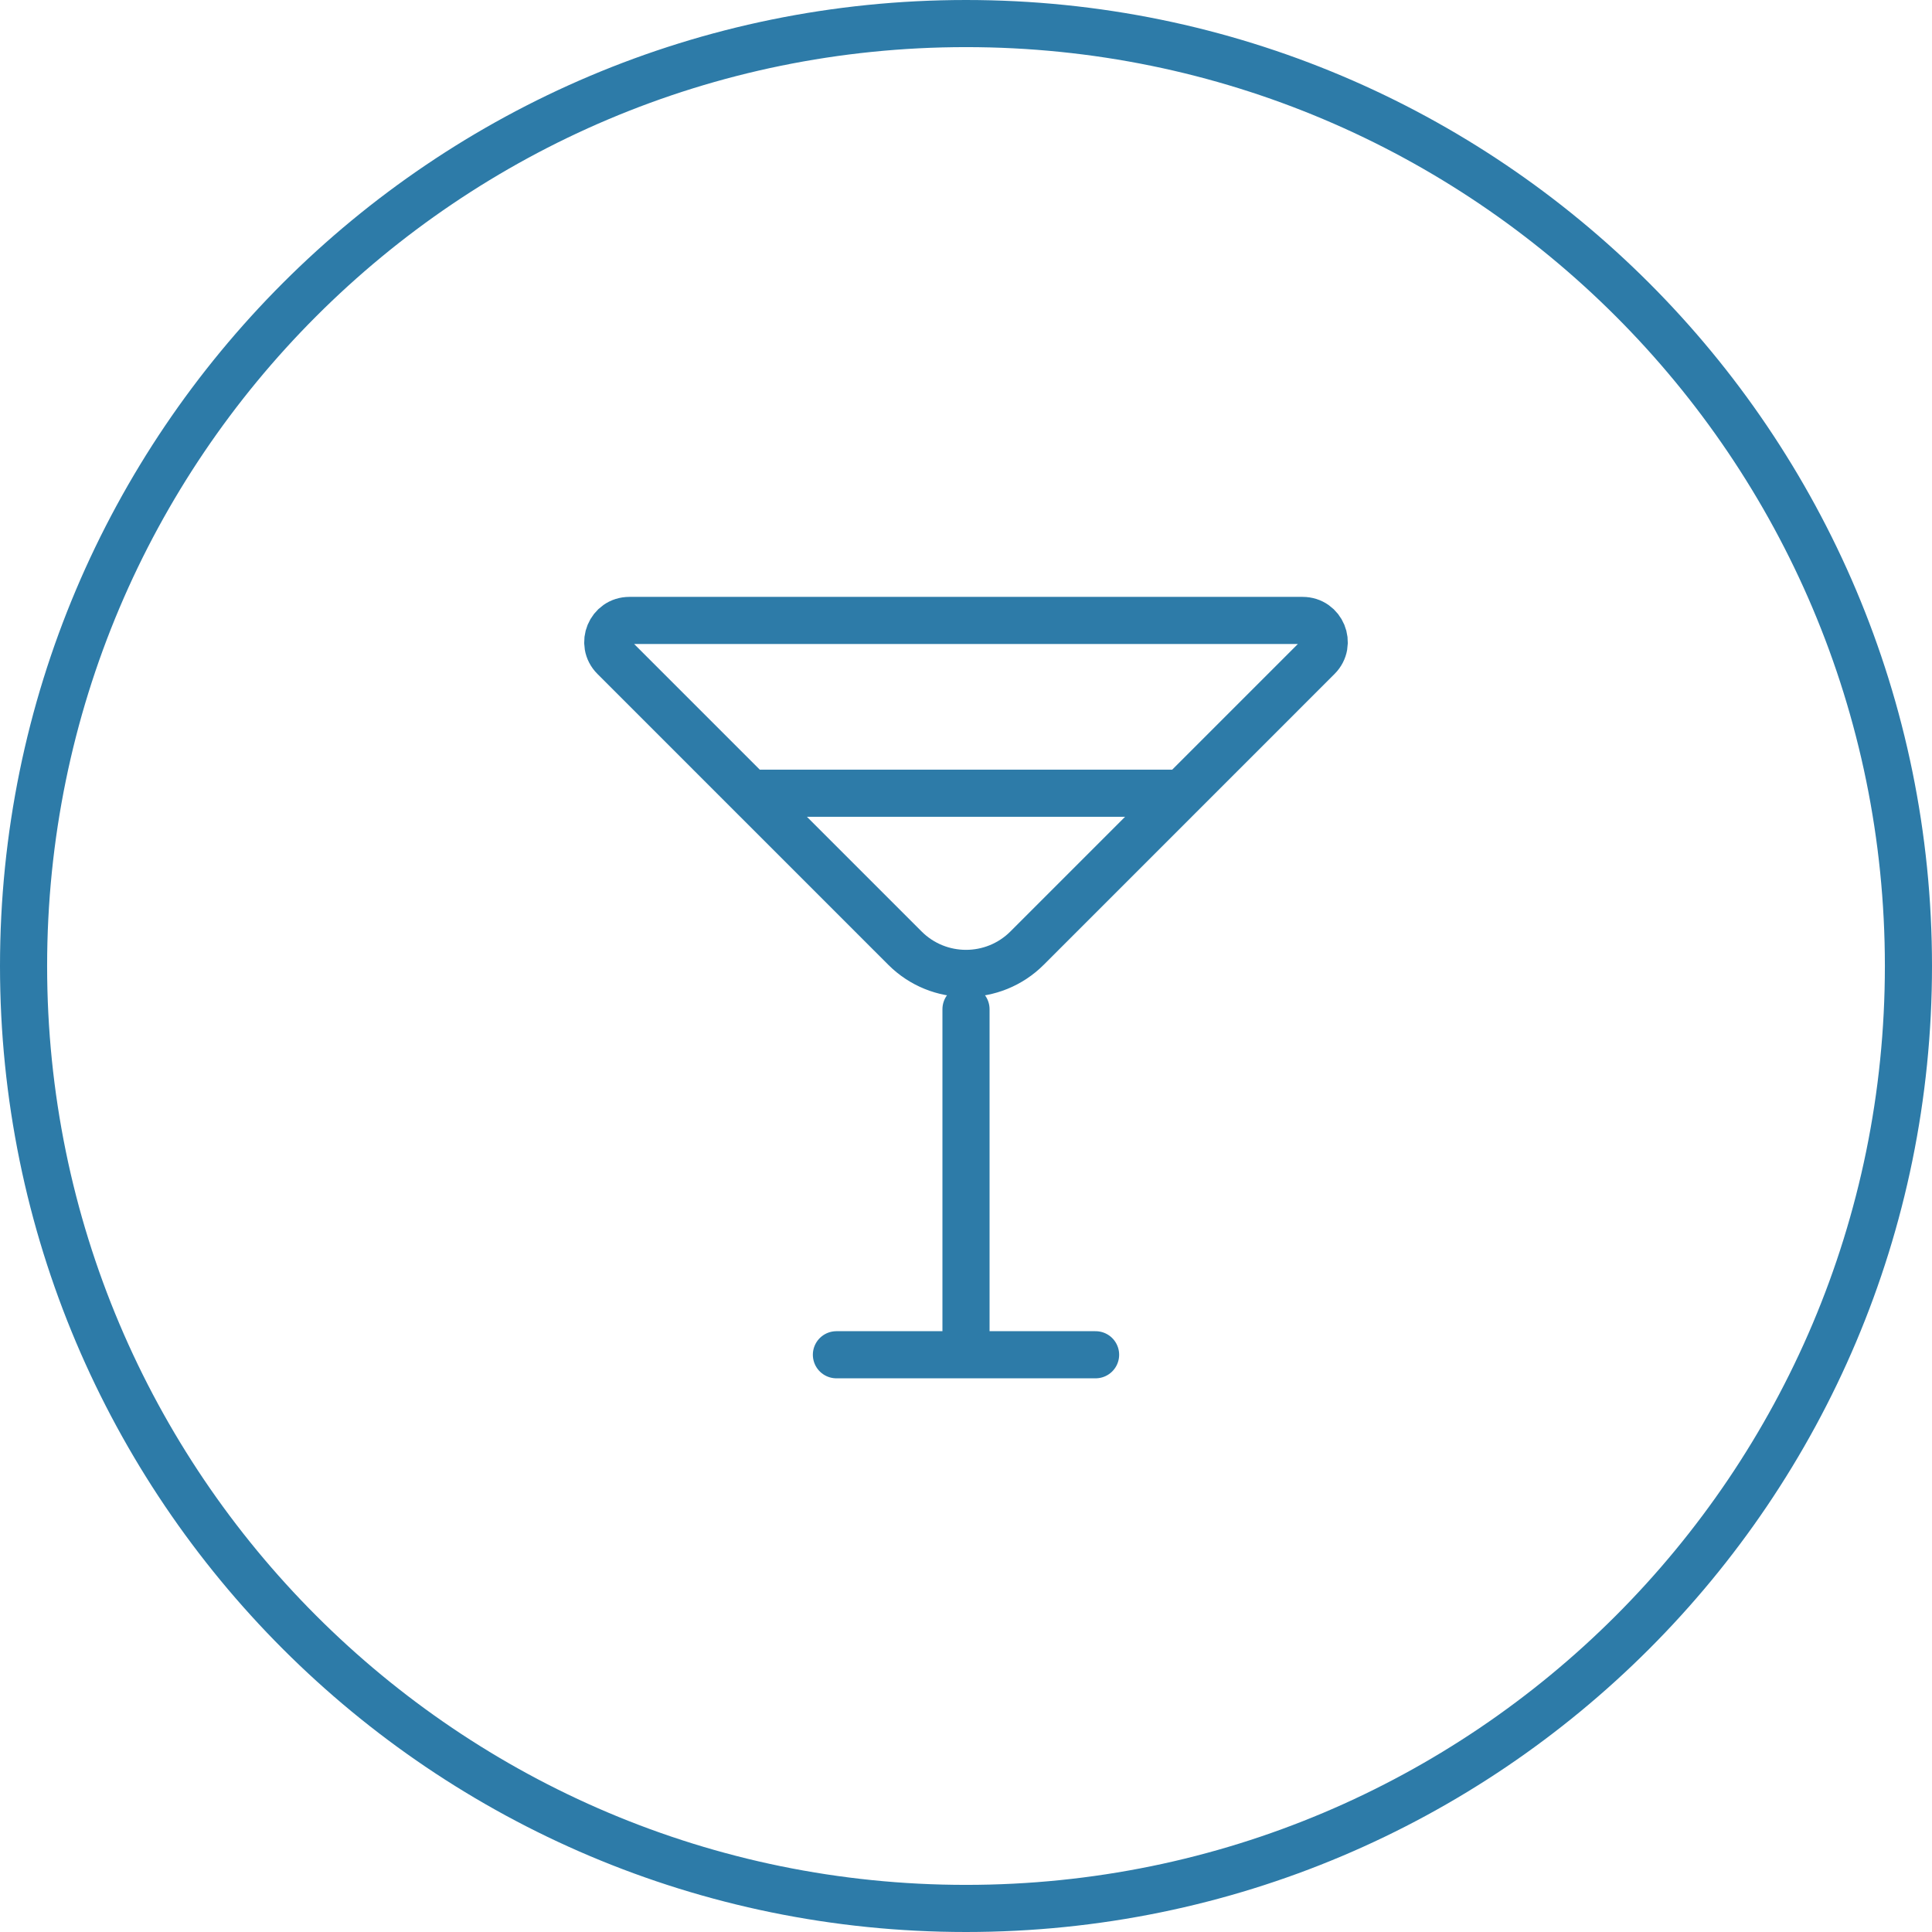
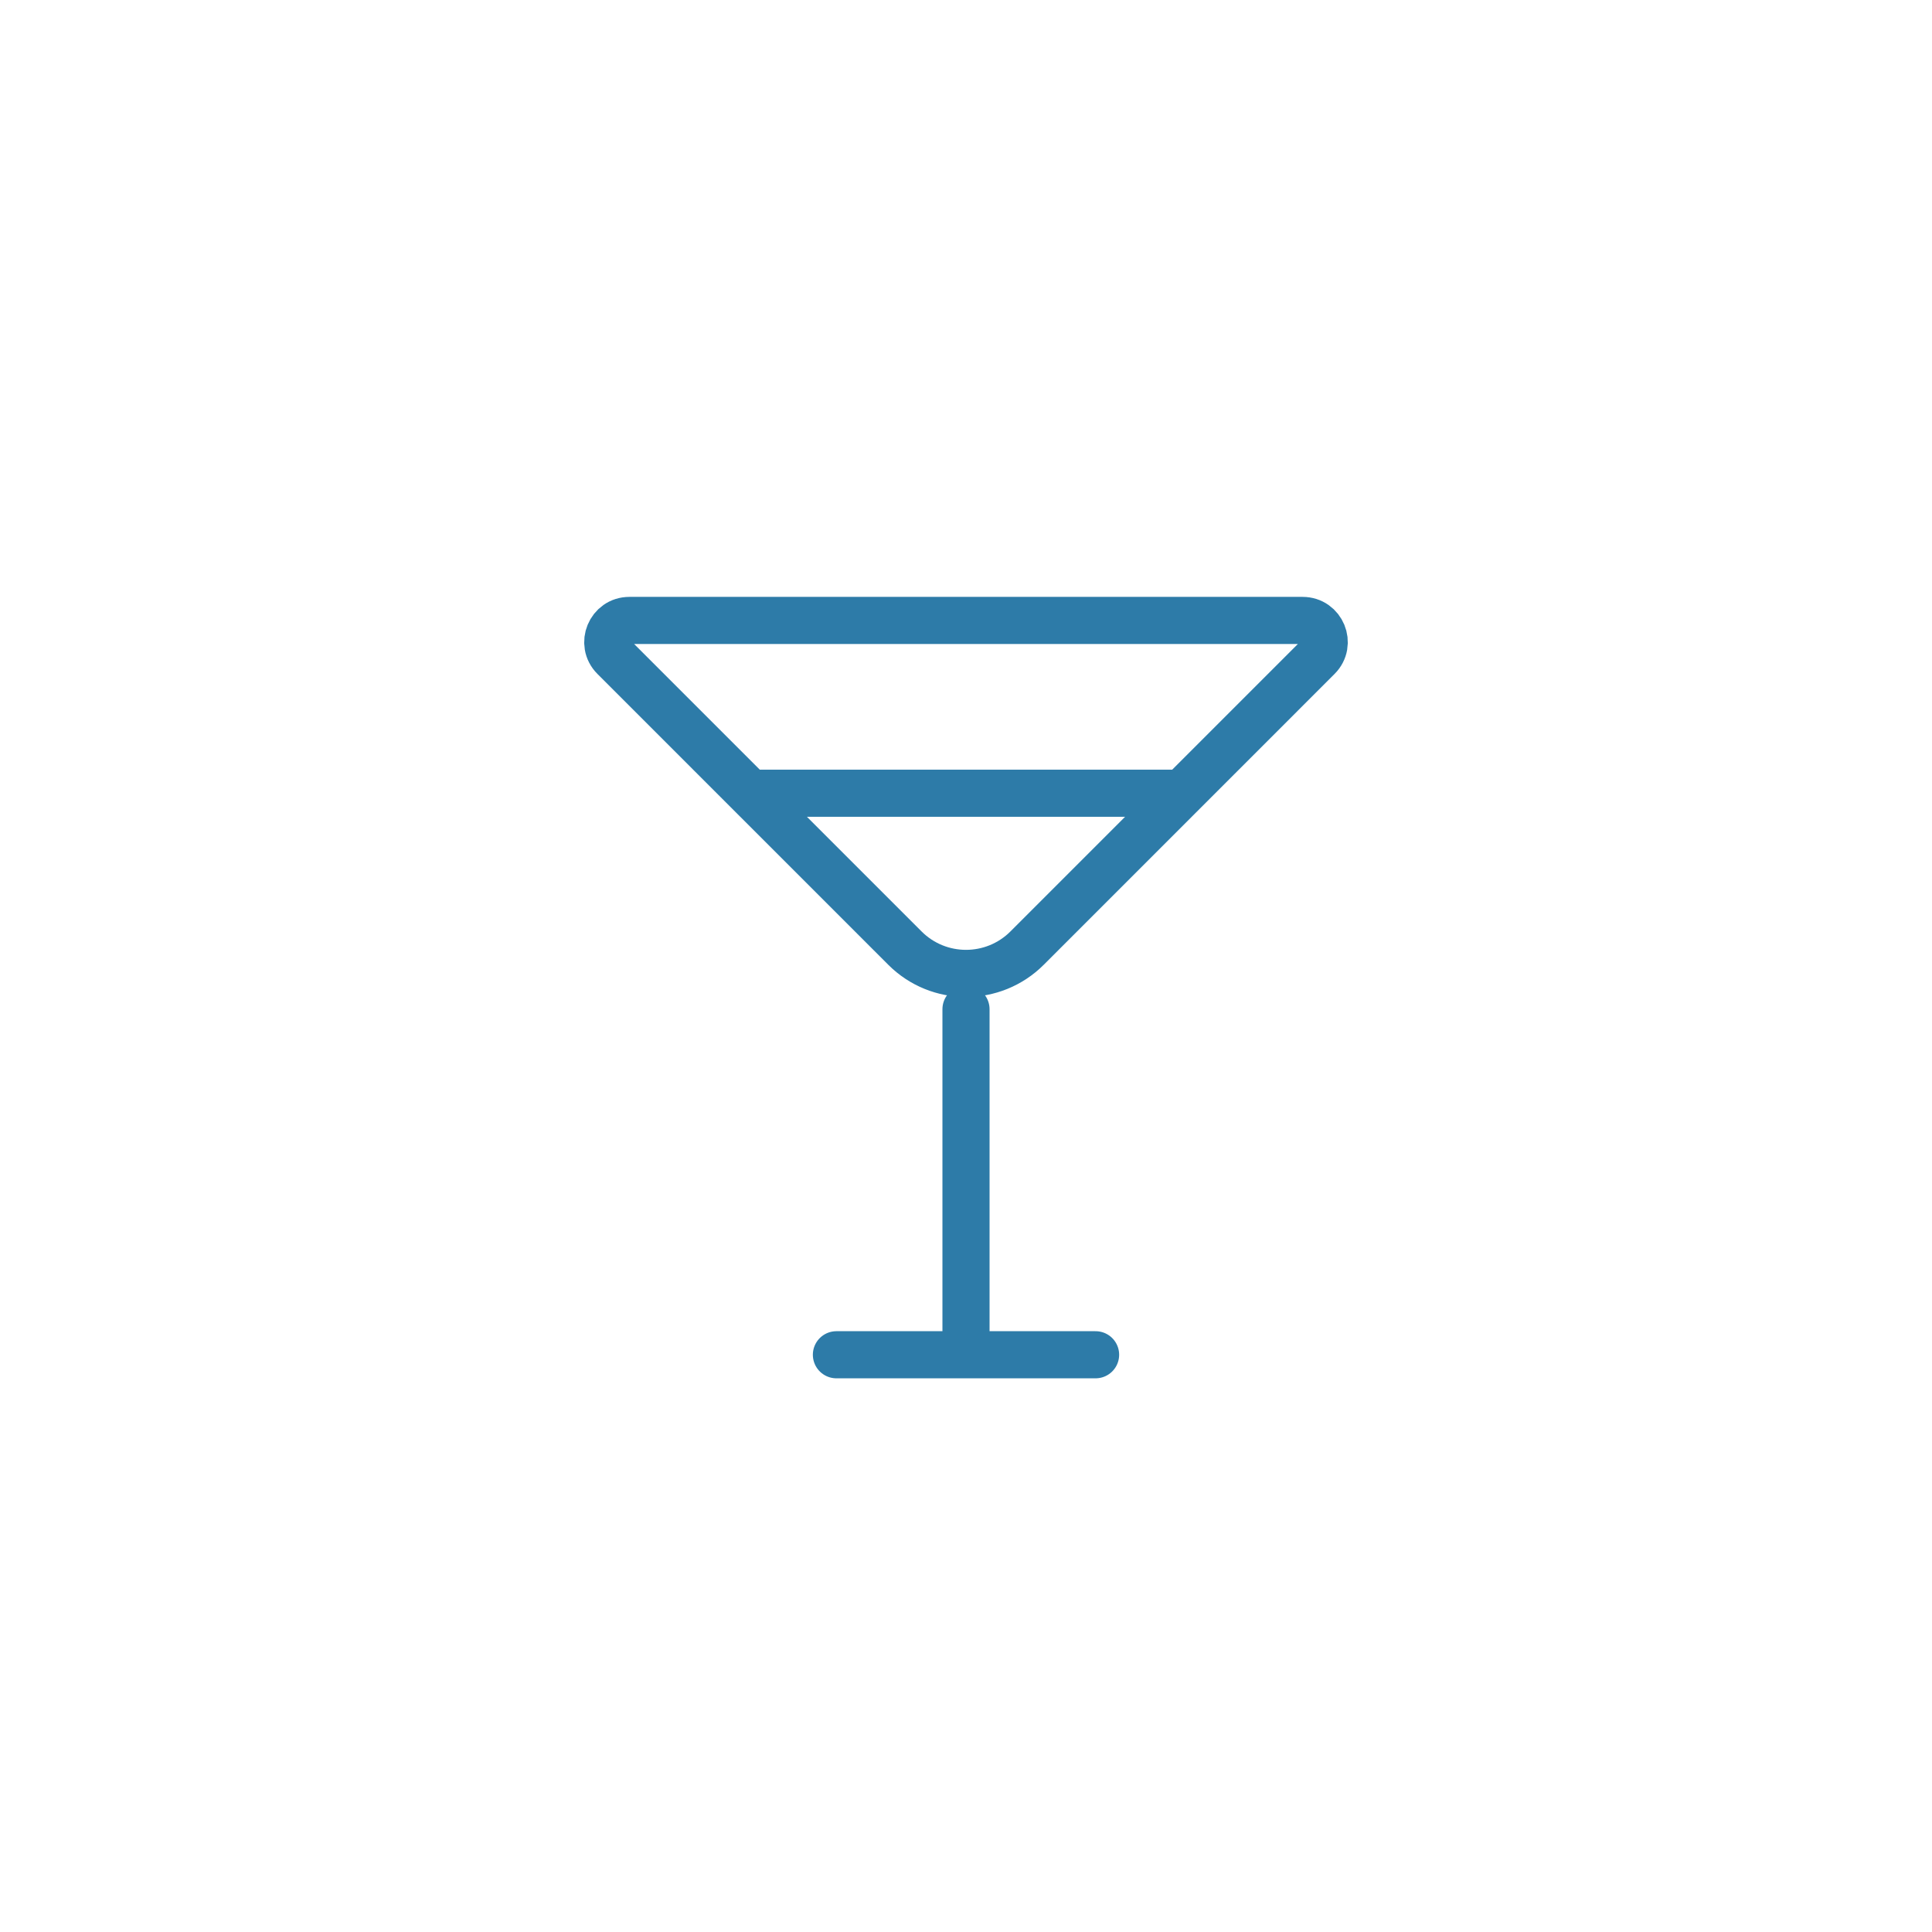
<svg xmlns="http://www.w3.org/2000/svg" width="164" height="164" viewBox="0 0 164 164" fill="none">
-   <path d="M82 162C126.183 162 162 126.183 162 82C162 37.817 126.183 2 82 2C37.817 2 2 37.817 2 82C2 126.183 37.817 162 82 162Z" stroke="#2D7BA8" stroke-width="4" stroke-linejoin="round" />
  <path d="M82 85.667V115M71 115H93M63.667 67.333H100.333M111.87 55.796L87.186 80.481C84.322 83.345 79.678 83.345 76.815 80.481L52.13 55.796C50.975 54.642 51.793 52.667 53.426 52.667H110.574C112.207 52.667 113.025 54.642 111.87 55.796Z" stroke="#2D7BA8" stroke-width="4" stroke-linecap="round" />
</svg>